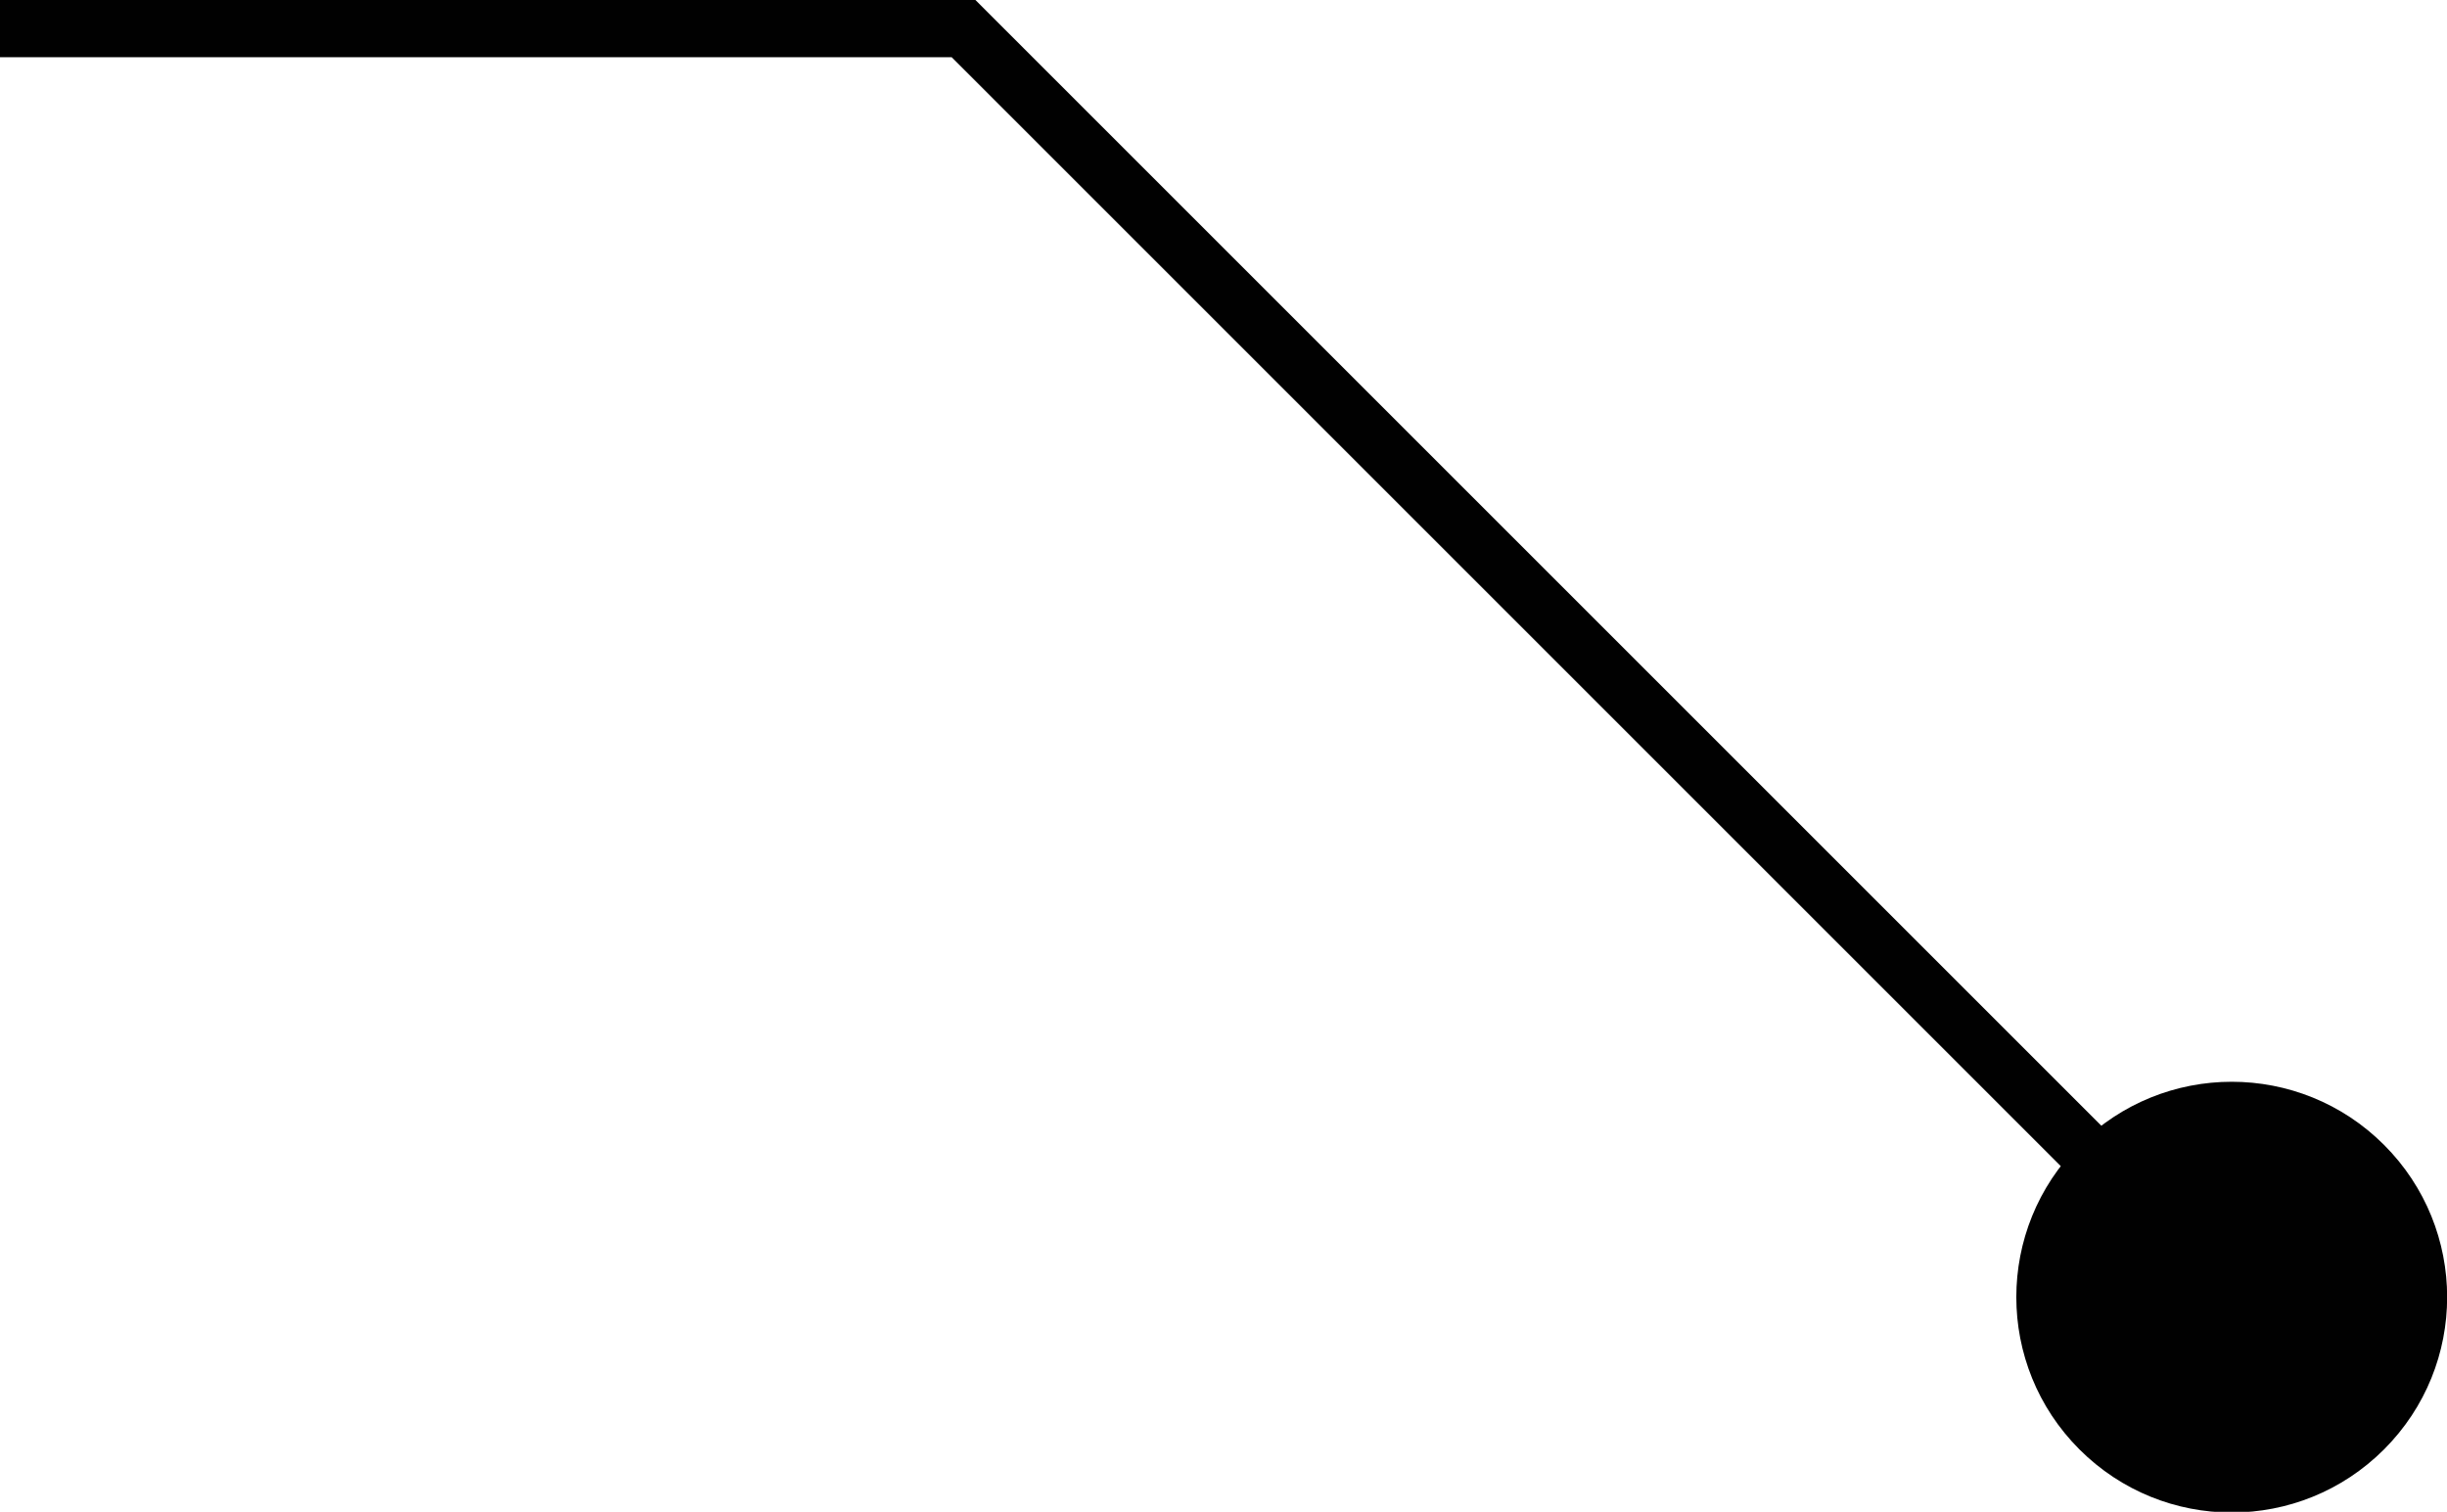
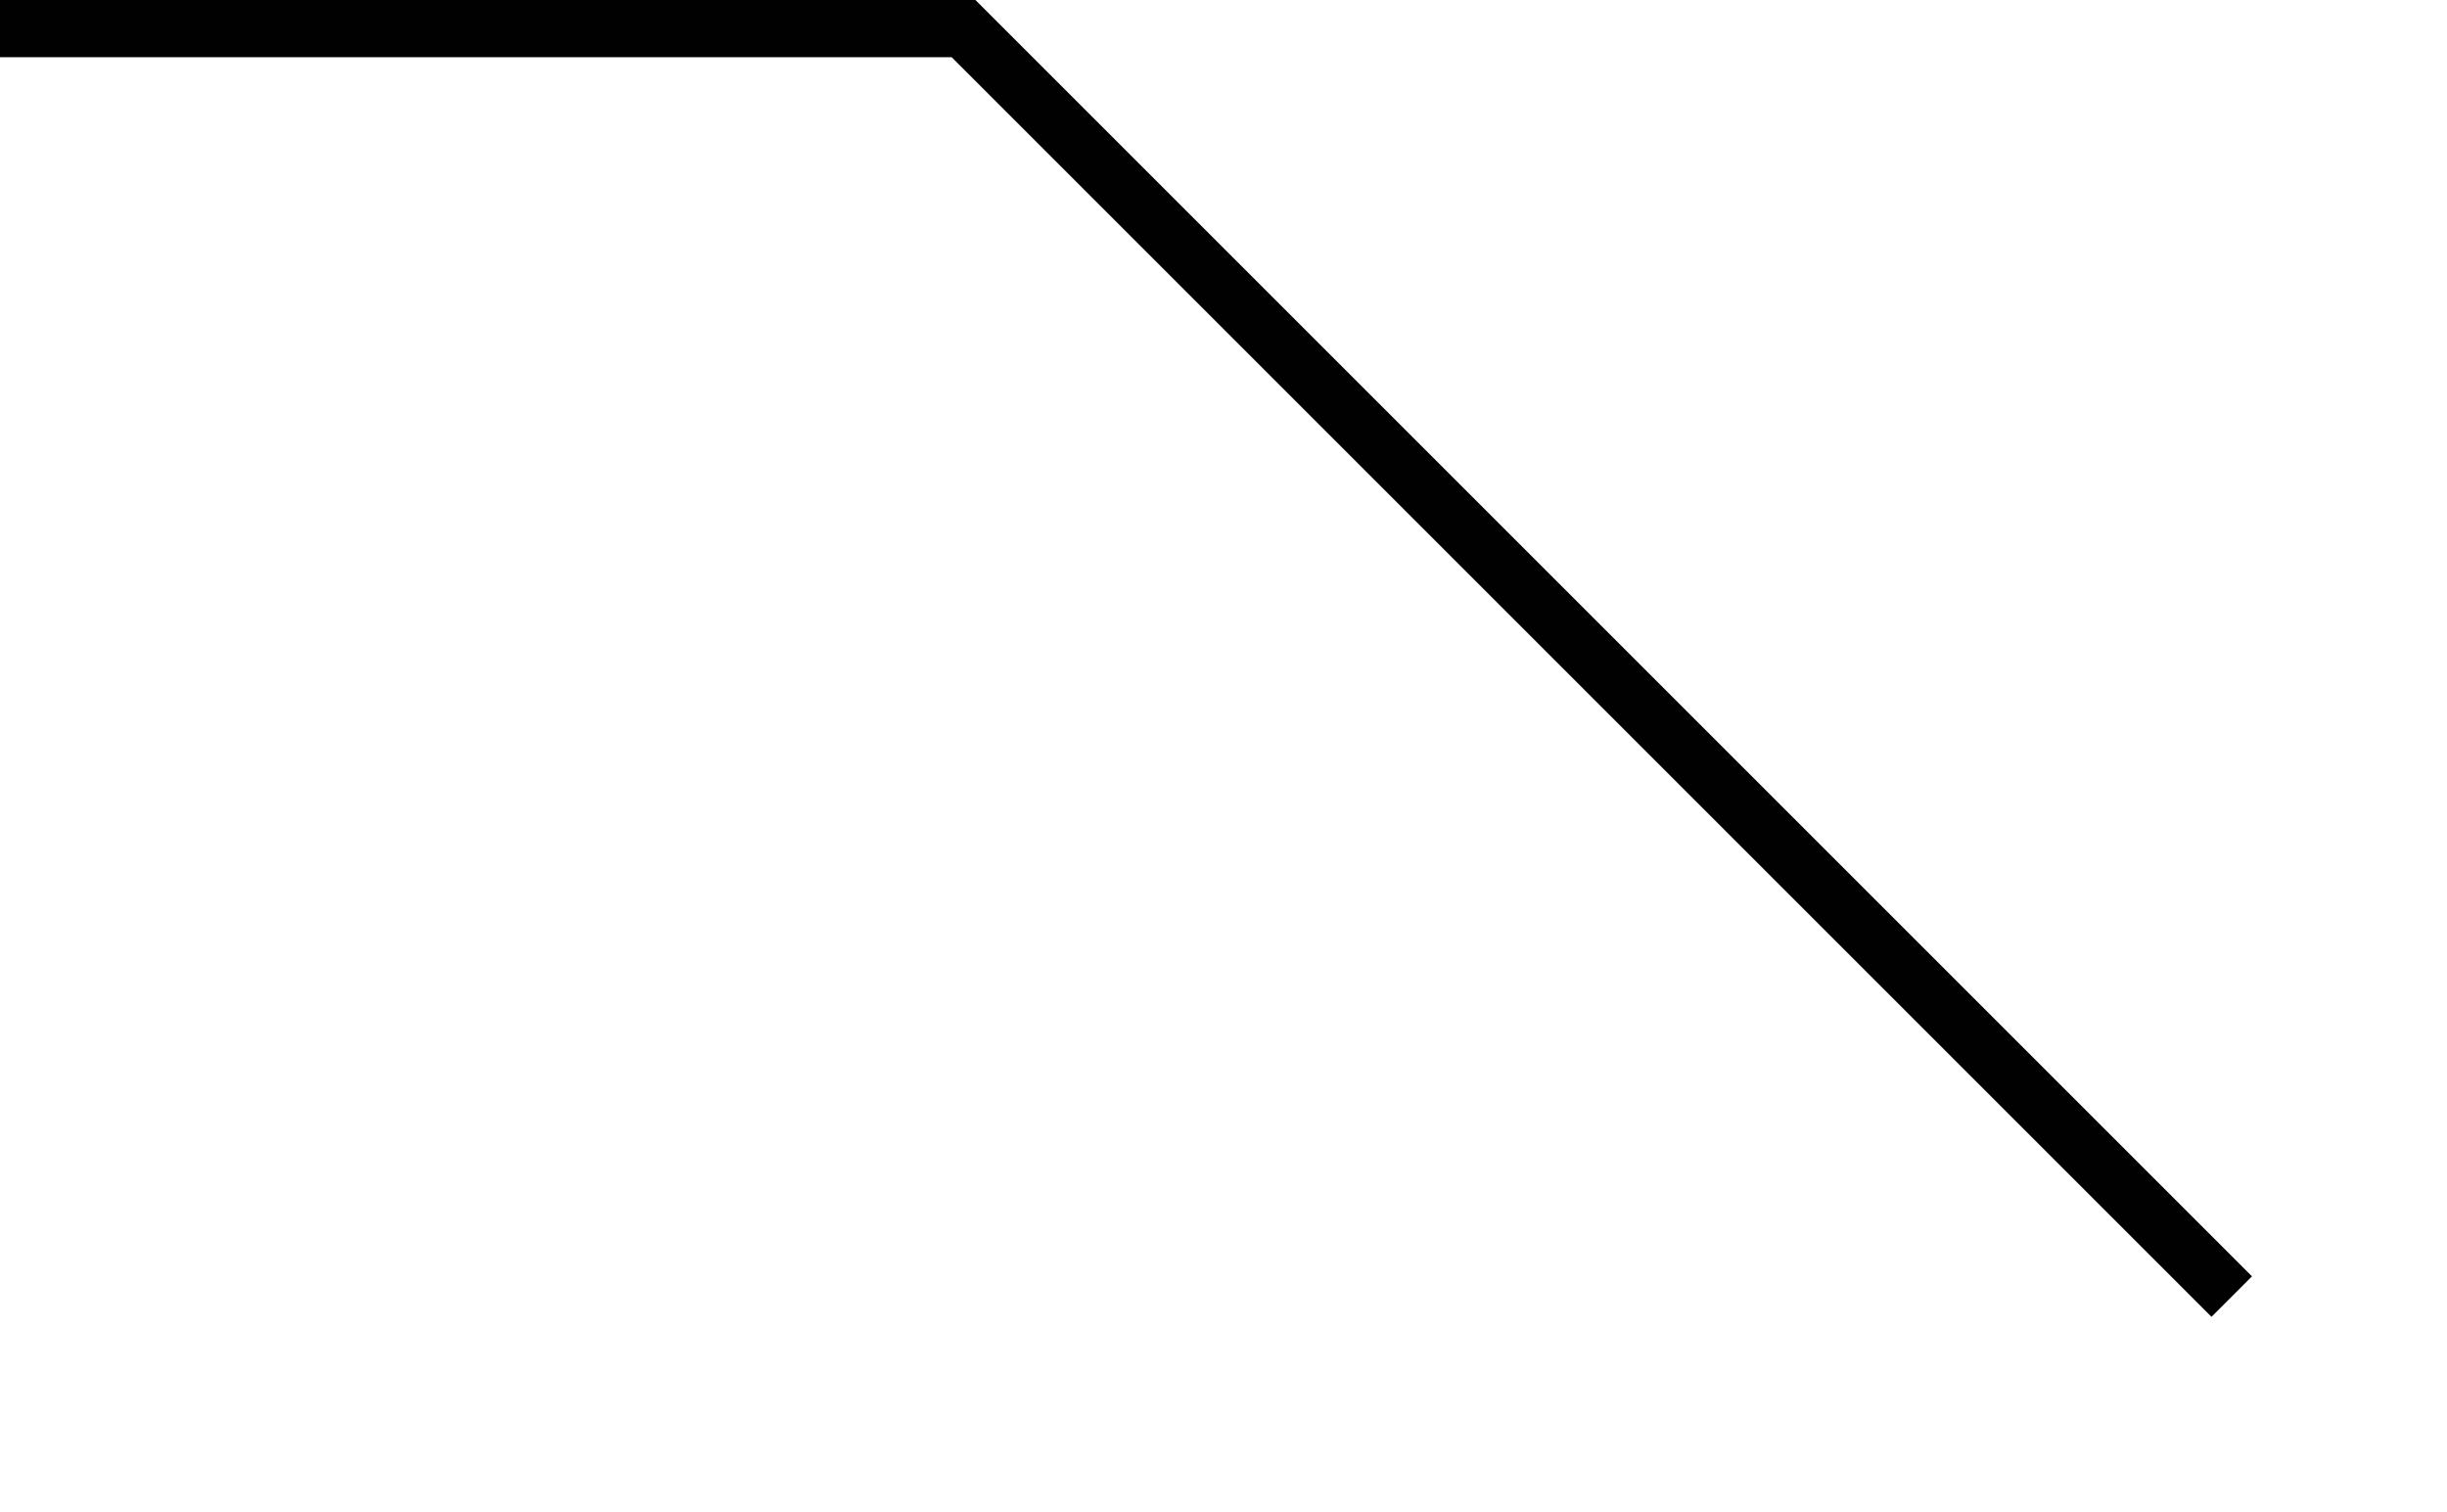
<svg xmlns="http://www.w3.org/2000/svg" id="b" viewBox="0 0 42.74 26.41">
  <defs>
    <style>.d{fill:none;stroke:#010101;stroke-miterlimit:10;}.e{fill:#010101;}</style>
  </defs>
  <g id="c">
    <polyline class="d" points="38.98 22.65 16.83 .5 0 .5" />
-     <path class="e" d="m41.64,20c1.47,1.47,1.47,3.85,0,5.32-1.47,1.47-3.85,1.47-5.32,0-1.47-1.47-1.47-3.85,0-5.32,1.47-1.47,3.85-1.47,5.32,0Z" />
  </g>
</svg>